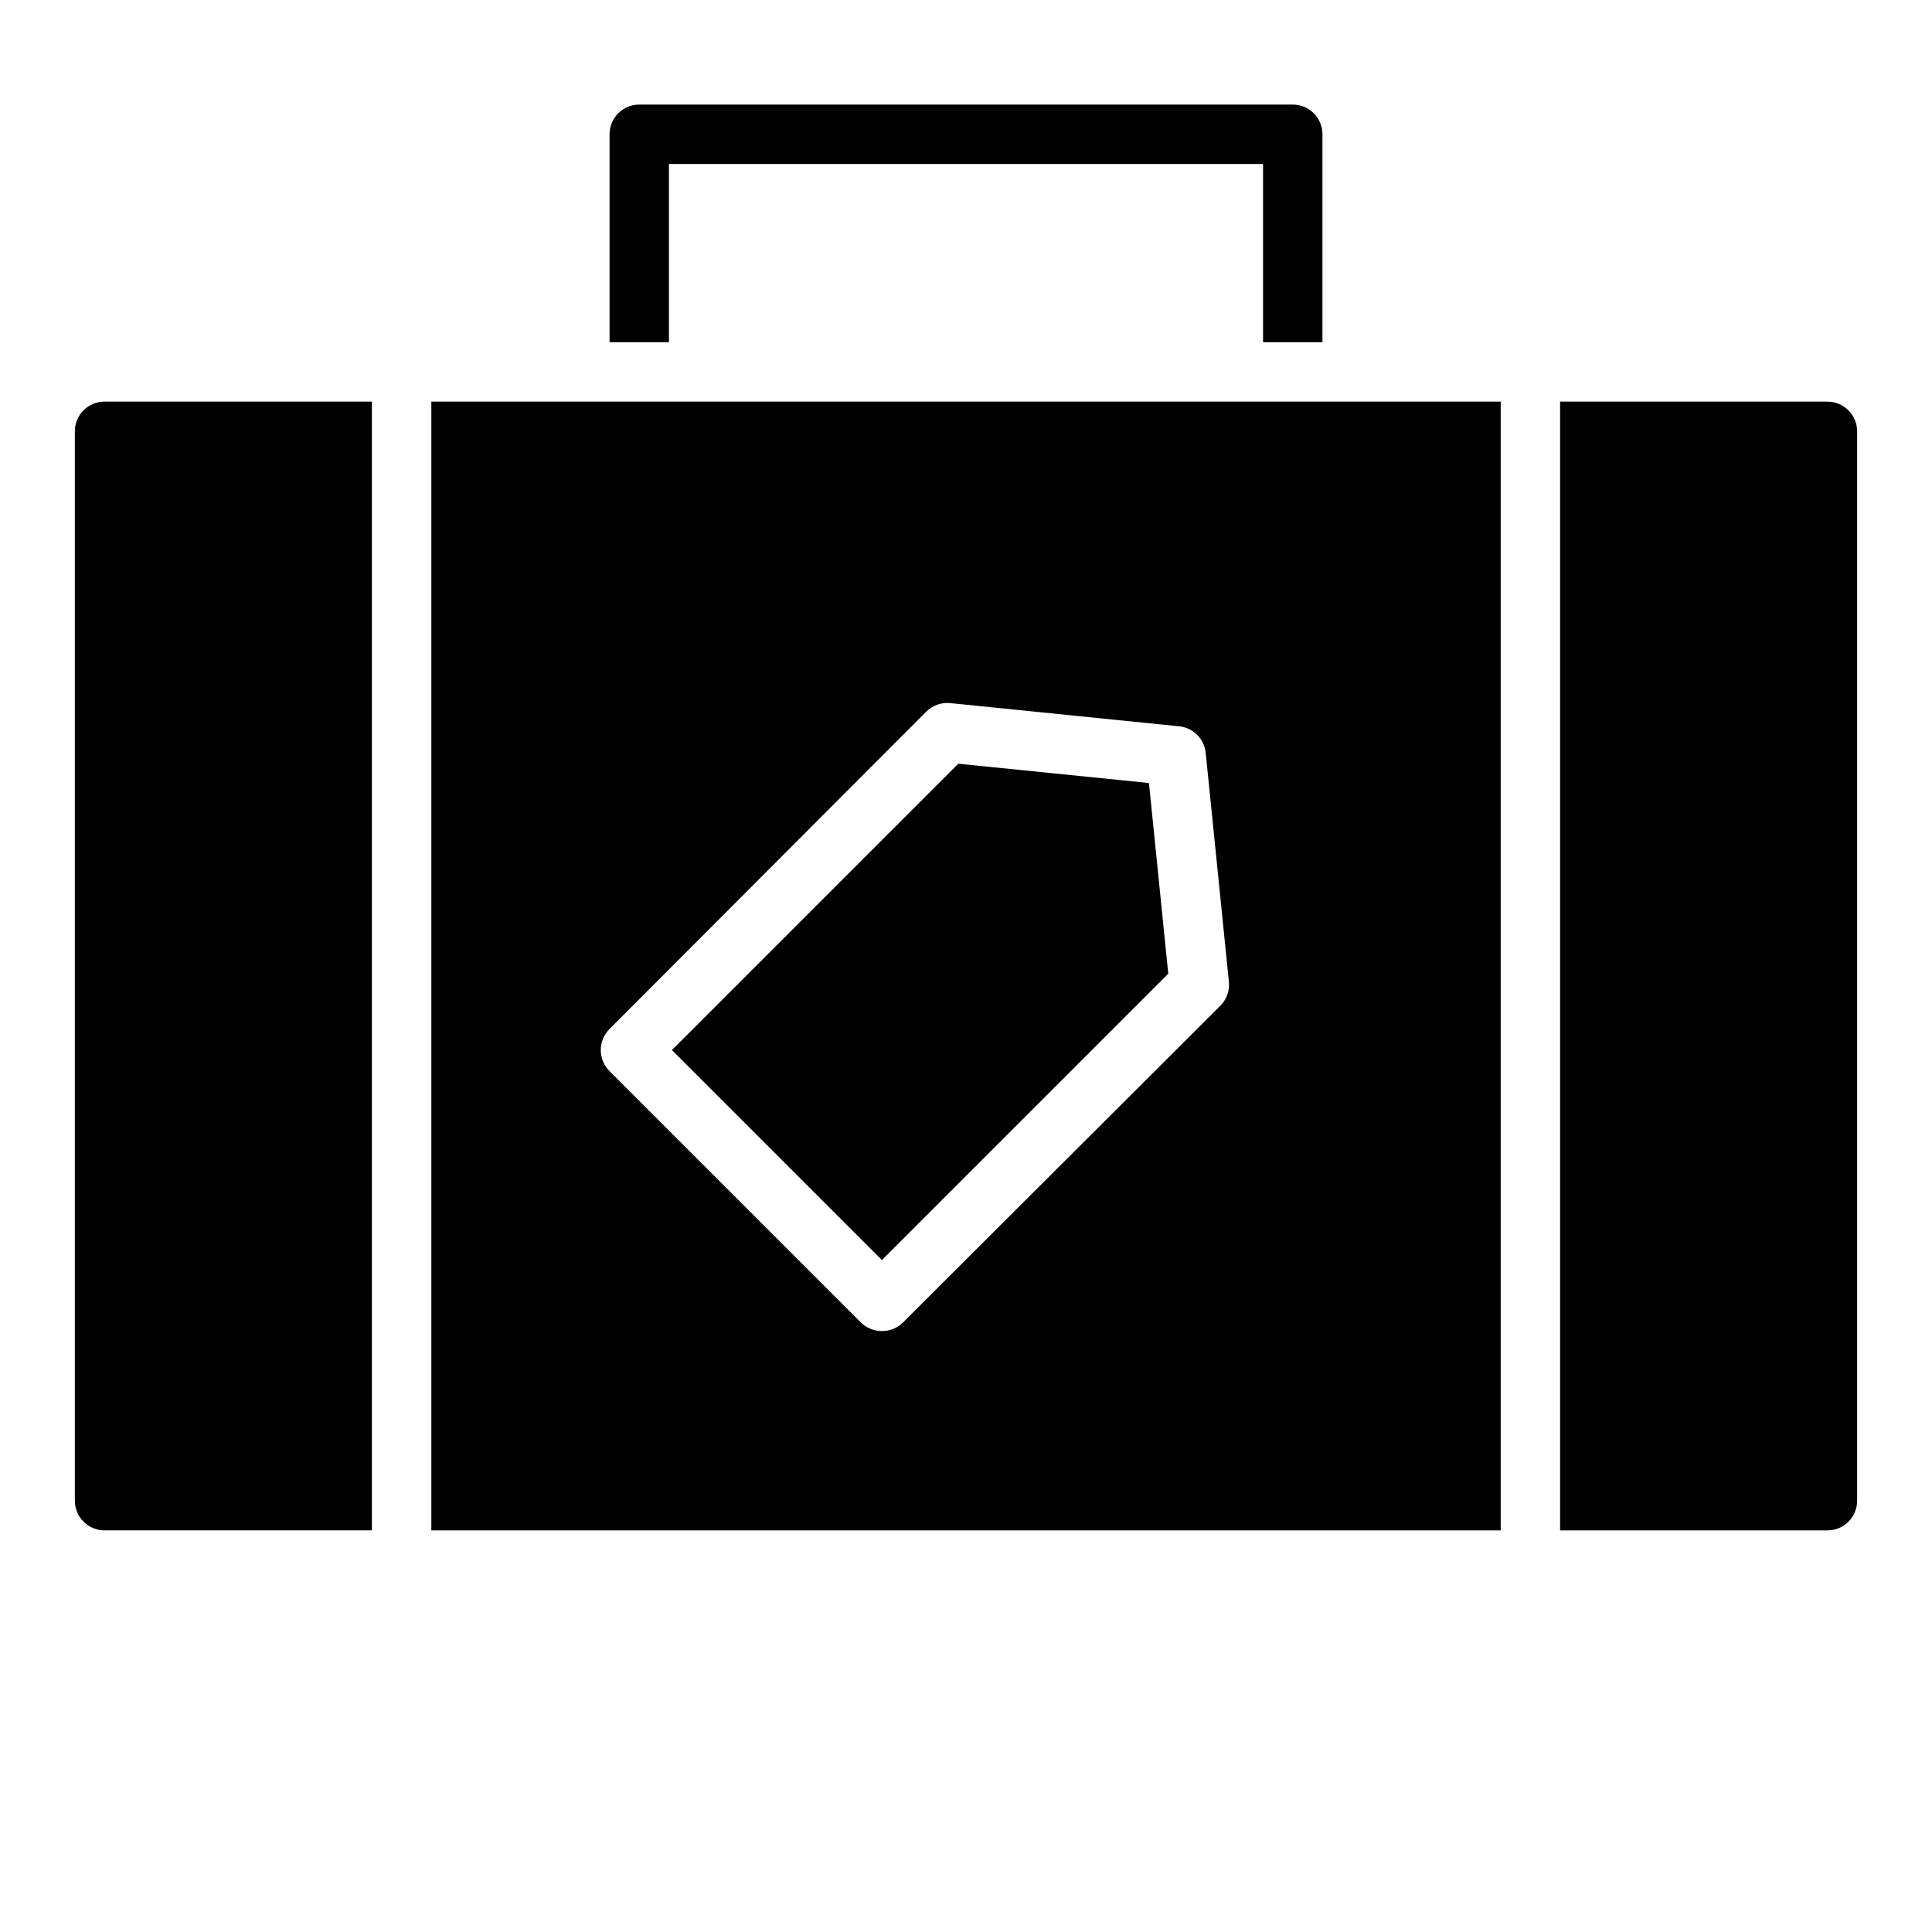
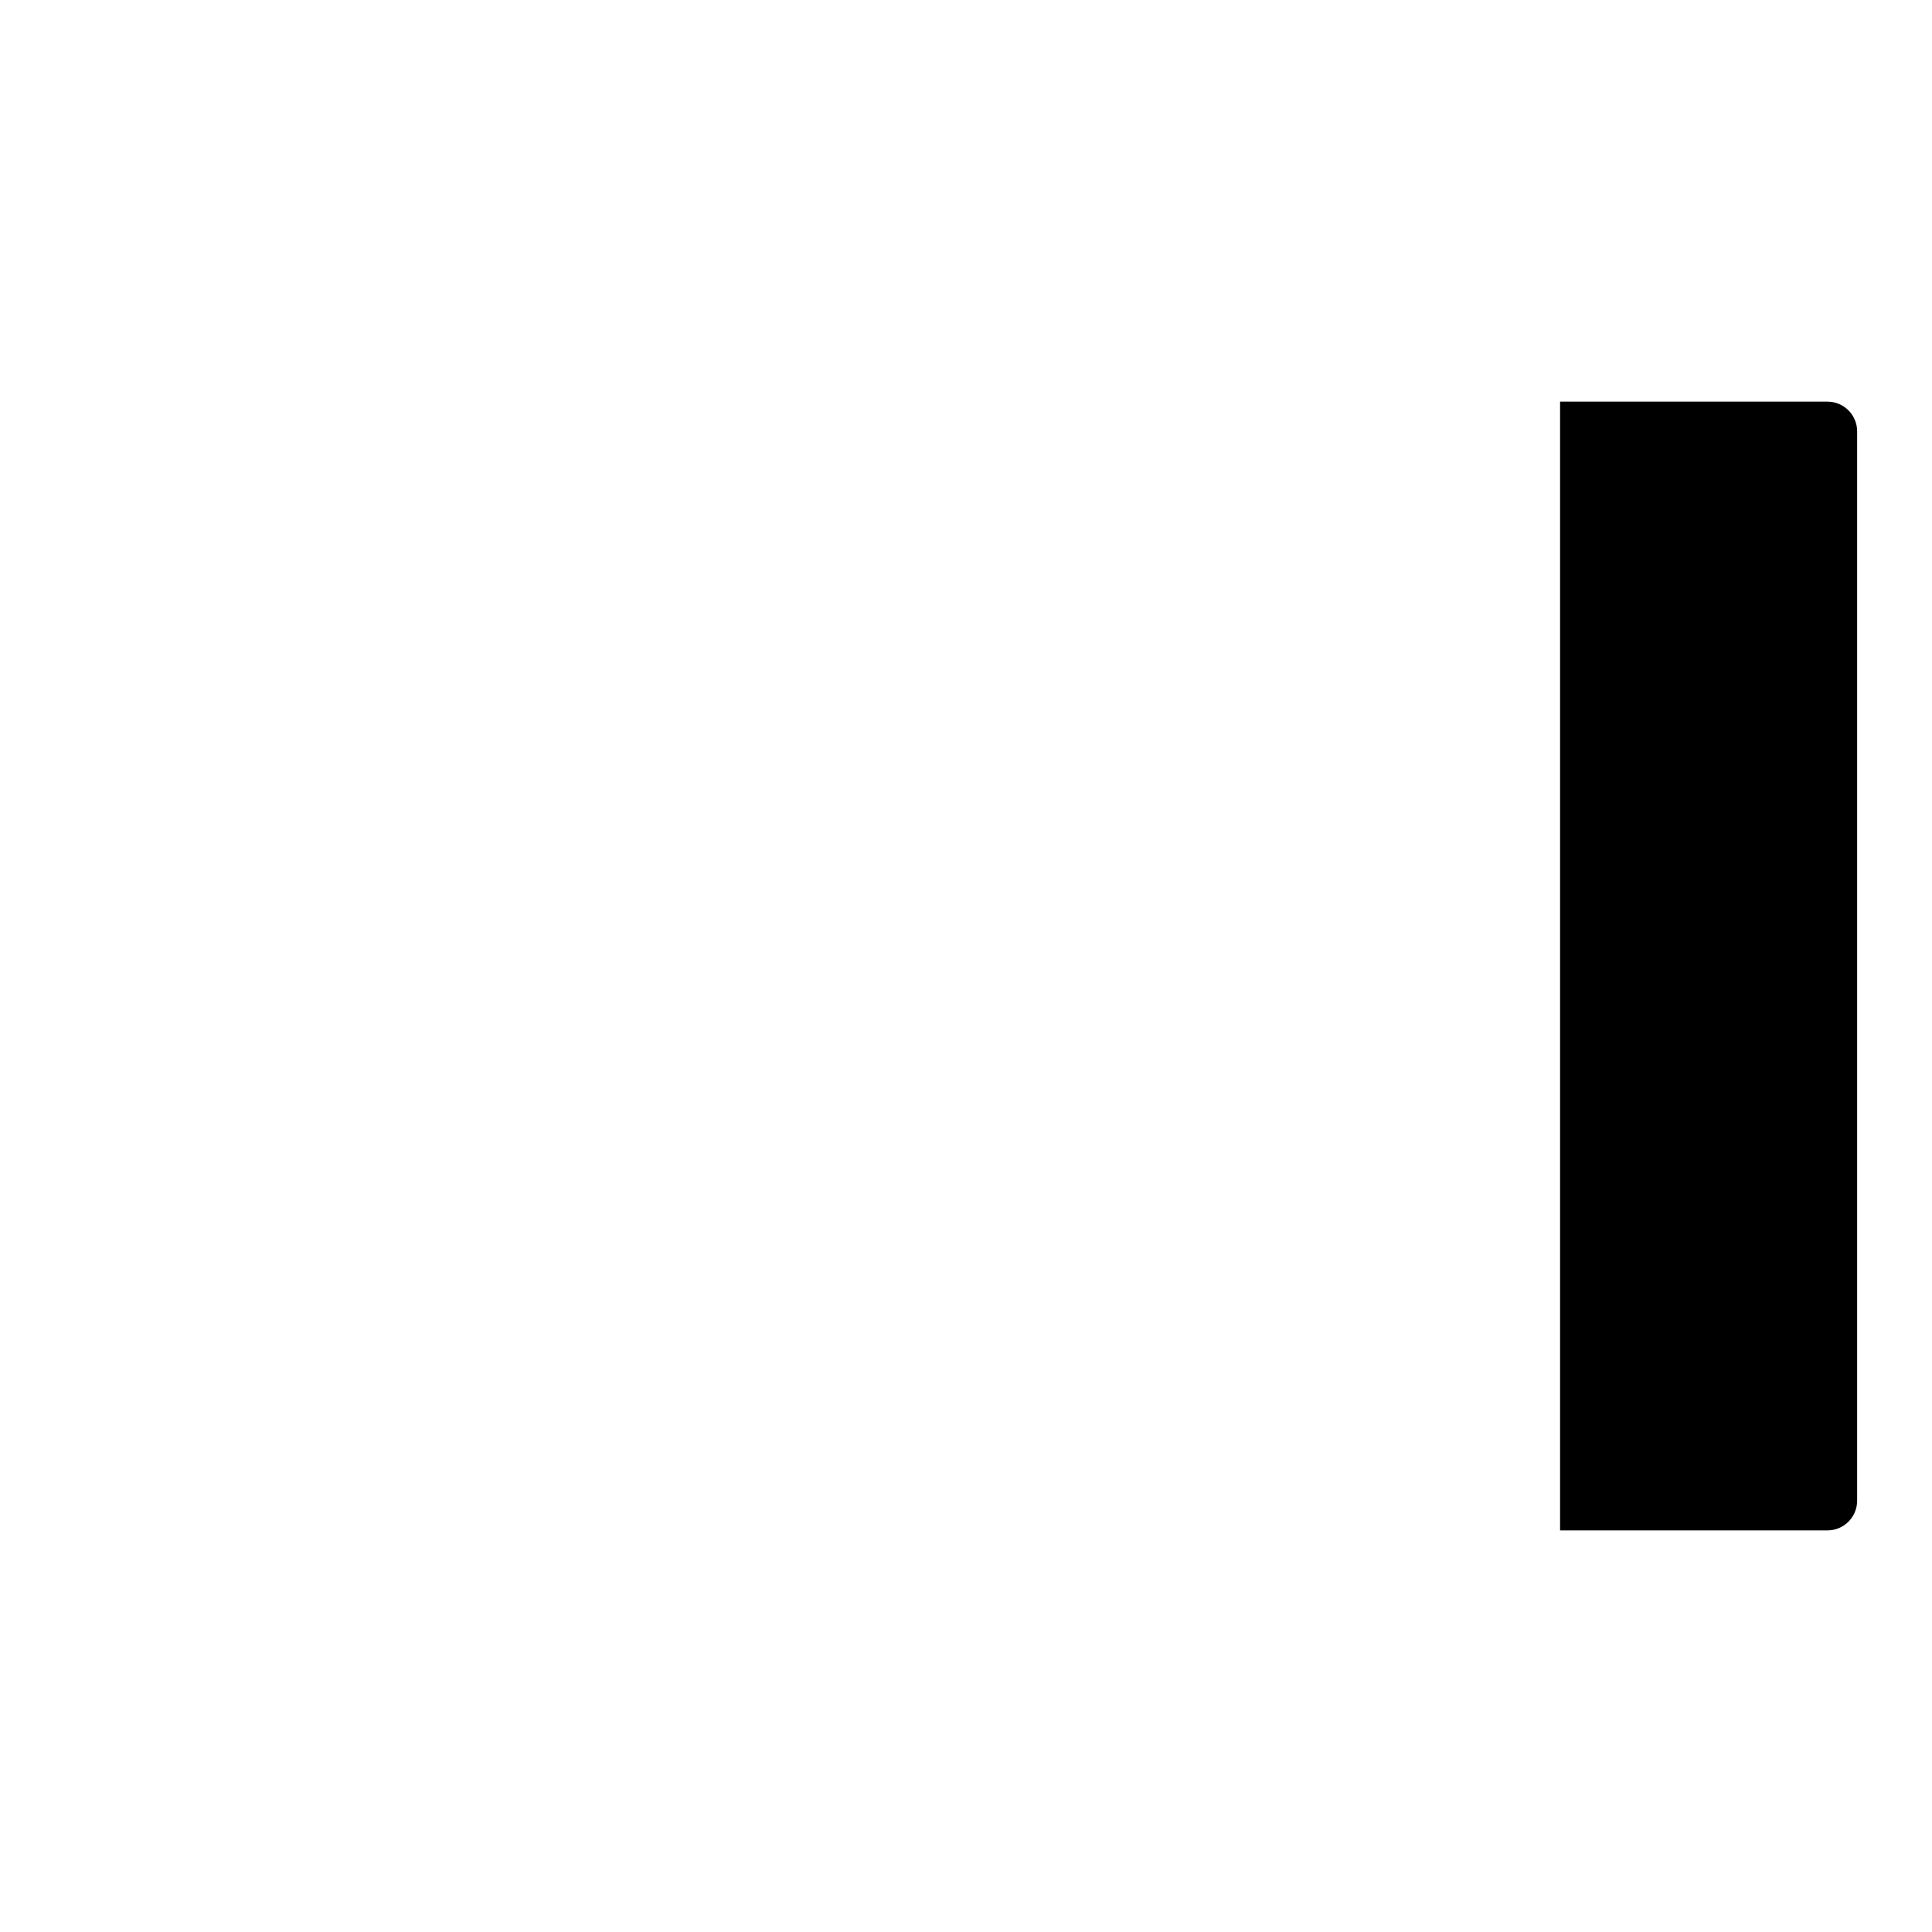
<svg xmlns="http://www.w3.org/2000/svg" fill="#000000" width="800px" height="800px" version="1.1" viewBox="144 144 512 512">
  <g>
-     <path d="m397.95 346.39-75.887 75.887 55.652 55.652 75.887-75.883-5.117-50.539z" />
-     <path d="m242.56 250.43h-70.848c-4.348 0-7.875 3.523-7.875 7.871v283.39c0 2.086 0.832 4.09 2.309 5.566 1.477 1.477 3.477 2.305 5.566 2.305h70.848z" />
-     <path d="m541.7 250.43h-283.39v299.14h283.39zm-158.39 244.03c-1.484 1.477-3.496 2.297-5.59 2.285-2.09 0.012-4.102-0.809-5.586-2.285l-66.598-66.594c-1.492-1.48-2.328-3.492-2.328-5.59 0-2.102 0.836-4.113 2.328-5.59l83.914-84.074c1.672-1.684 4.016-2.519 6.379-2.281l60.613 6.141c3.754 0.359 6.723 3.328 7.086 7.082l6.141 60.613-0.004 0.004c0.242 2.359-0.598 4.703-2.281 6.375z" />
    <path d="m628.29 250.43h-70.852v299.14h70.852c2.086 0 4.09-0.828 5.566-2.305 1.473-1.477 2.305-3.481 2.305-5.566v-283.39c0-2.086-0.832-4.09-2.305-5.566-1.477-1.477-3.481-2.305-5.566-2.305z" />
-     <path d="m321.28 234.69v-47.234h157.44v47.23h15.742v-55.102c0-2.09-0.828-4.09-2.305-5.566s-3.477-2.305-5.566-2.305h-173.18c-4.348 0-7.871 3.523-7.871 7.871v55.105z" />
  </g>
</svg>